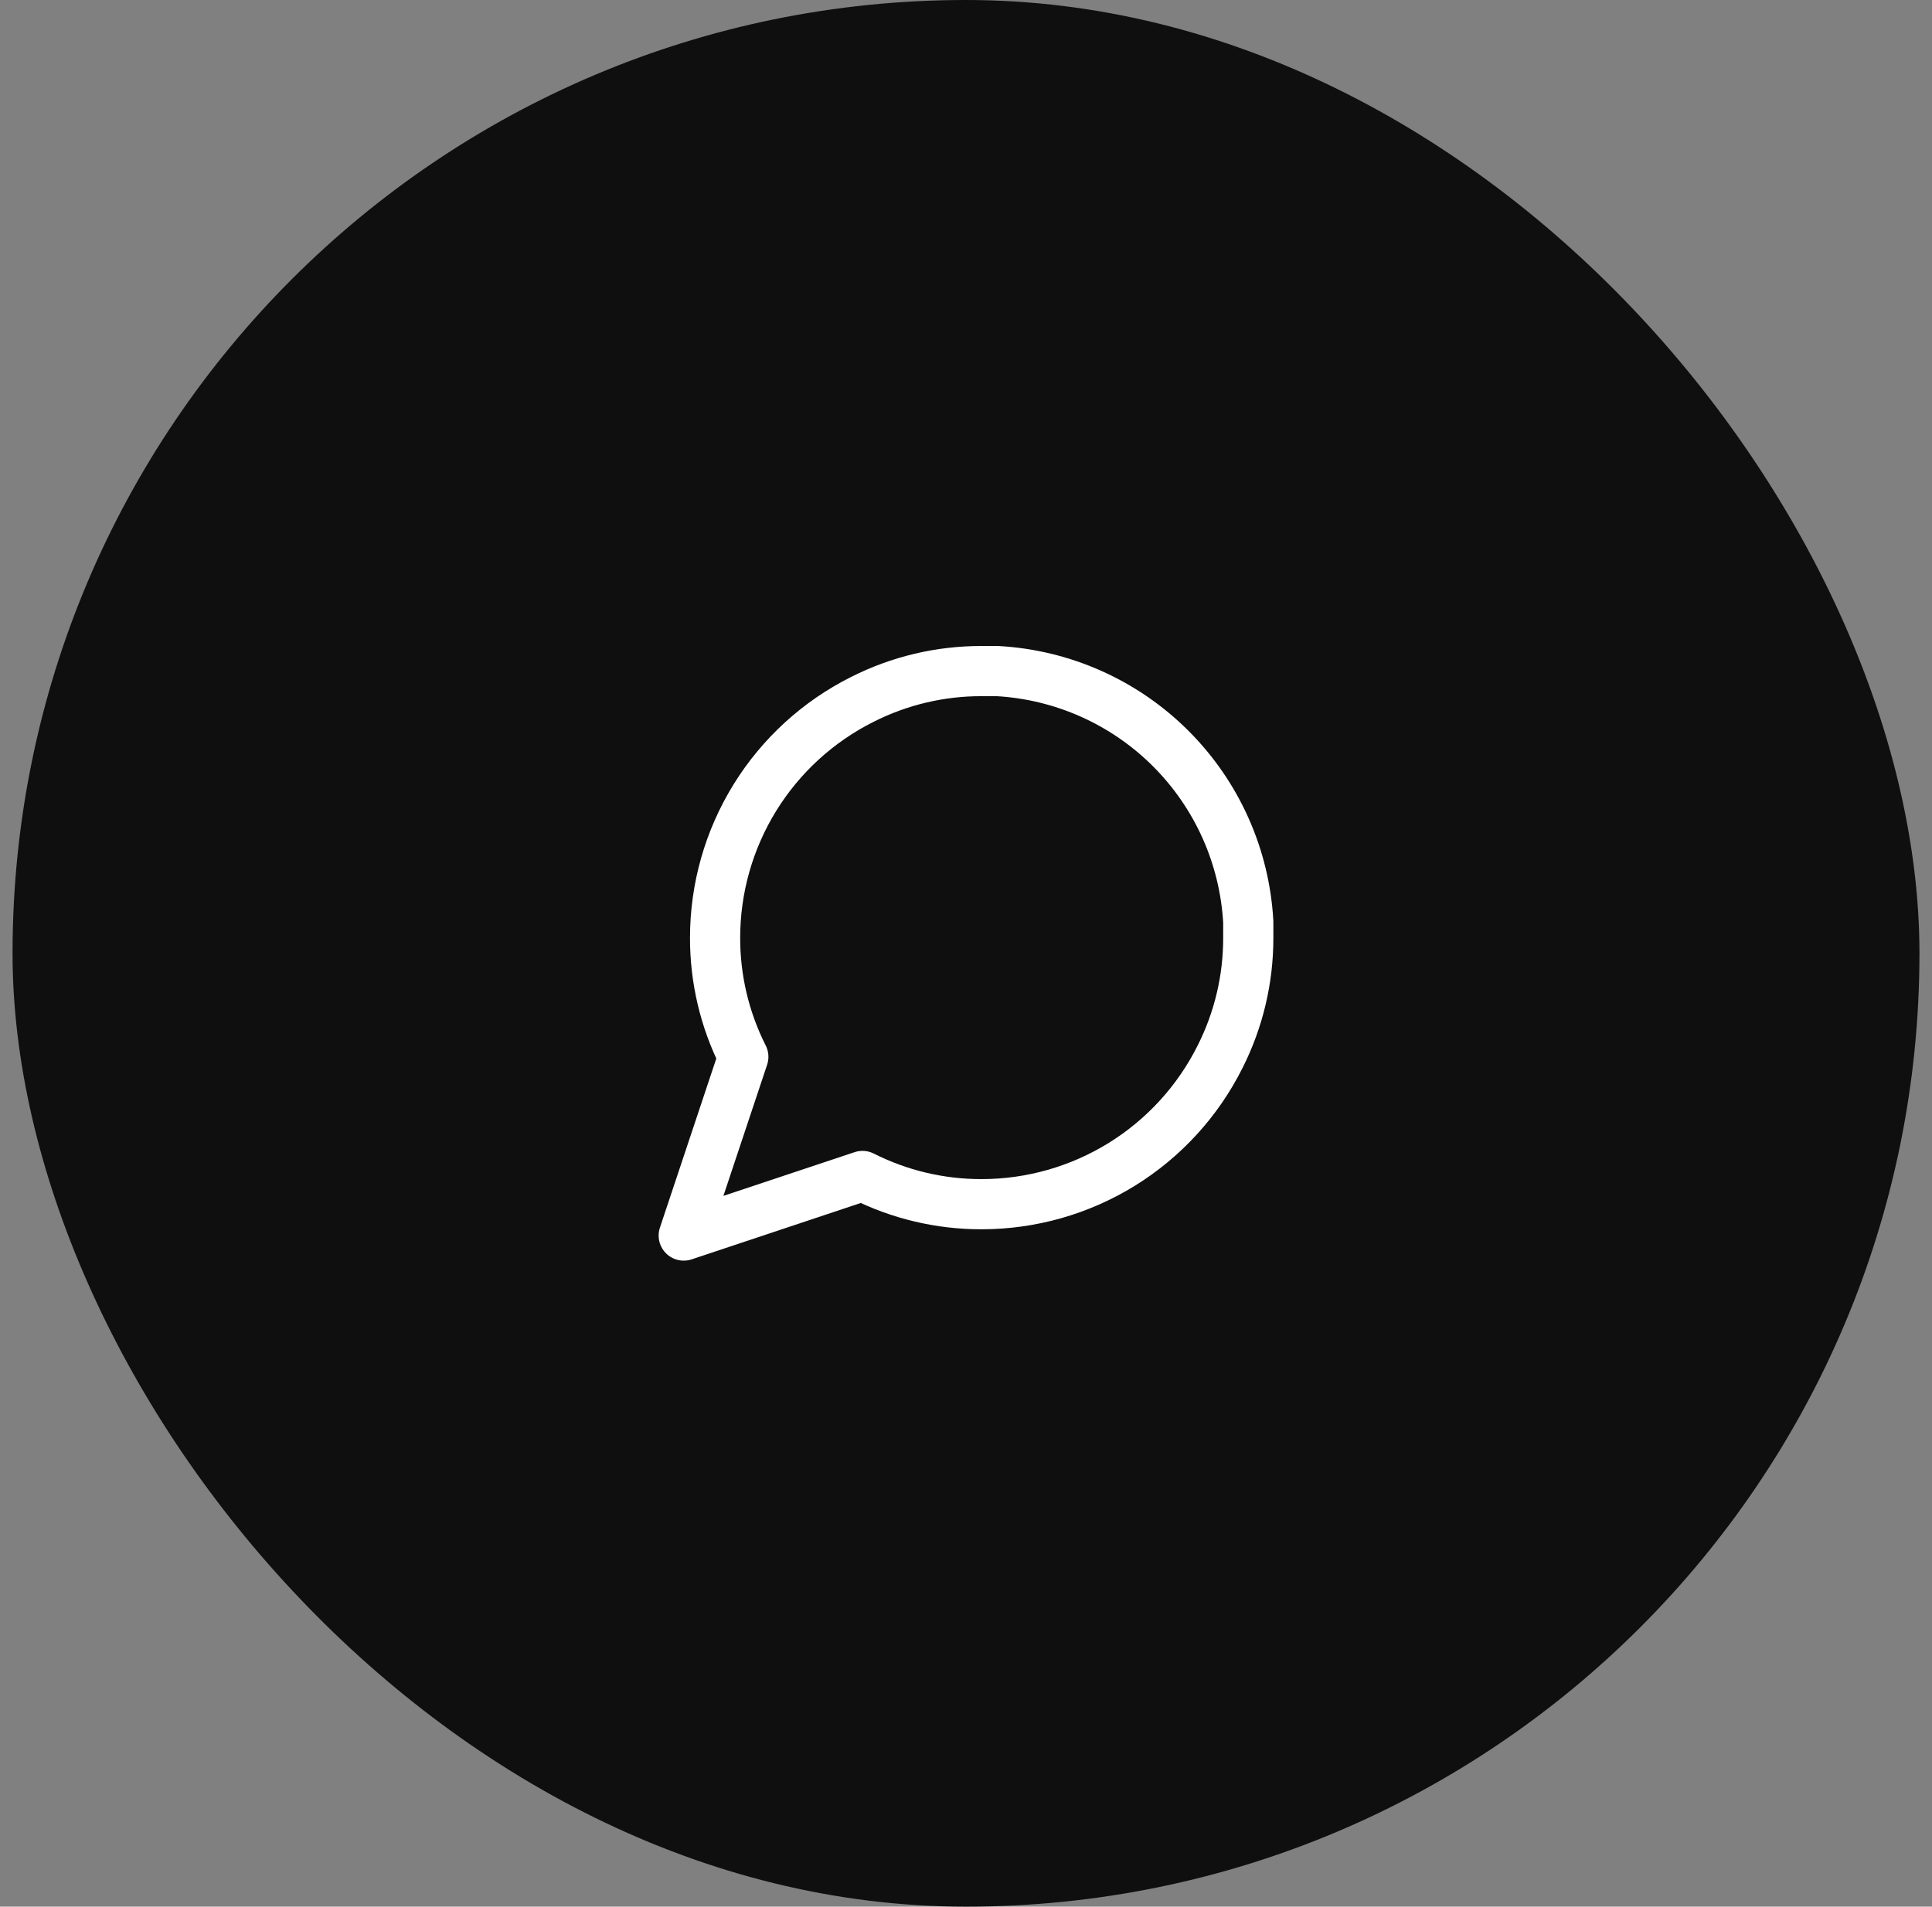
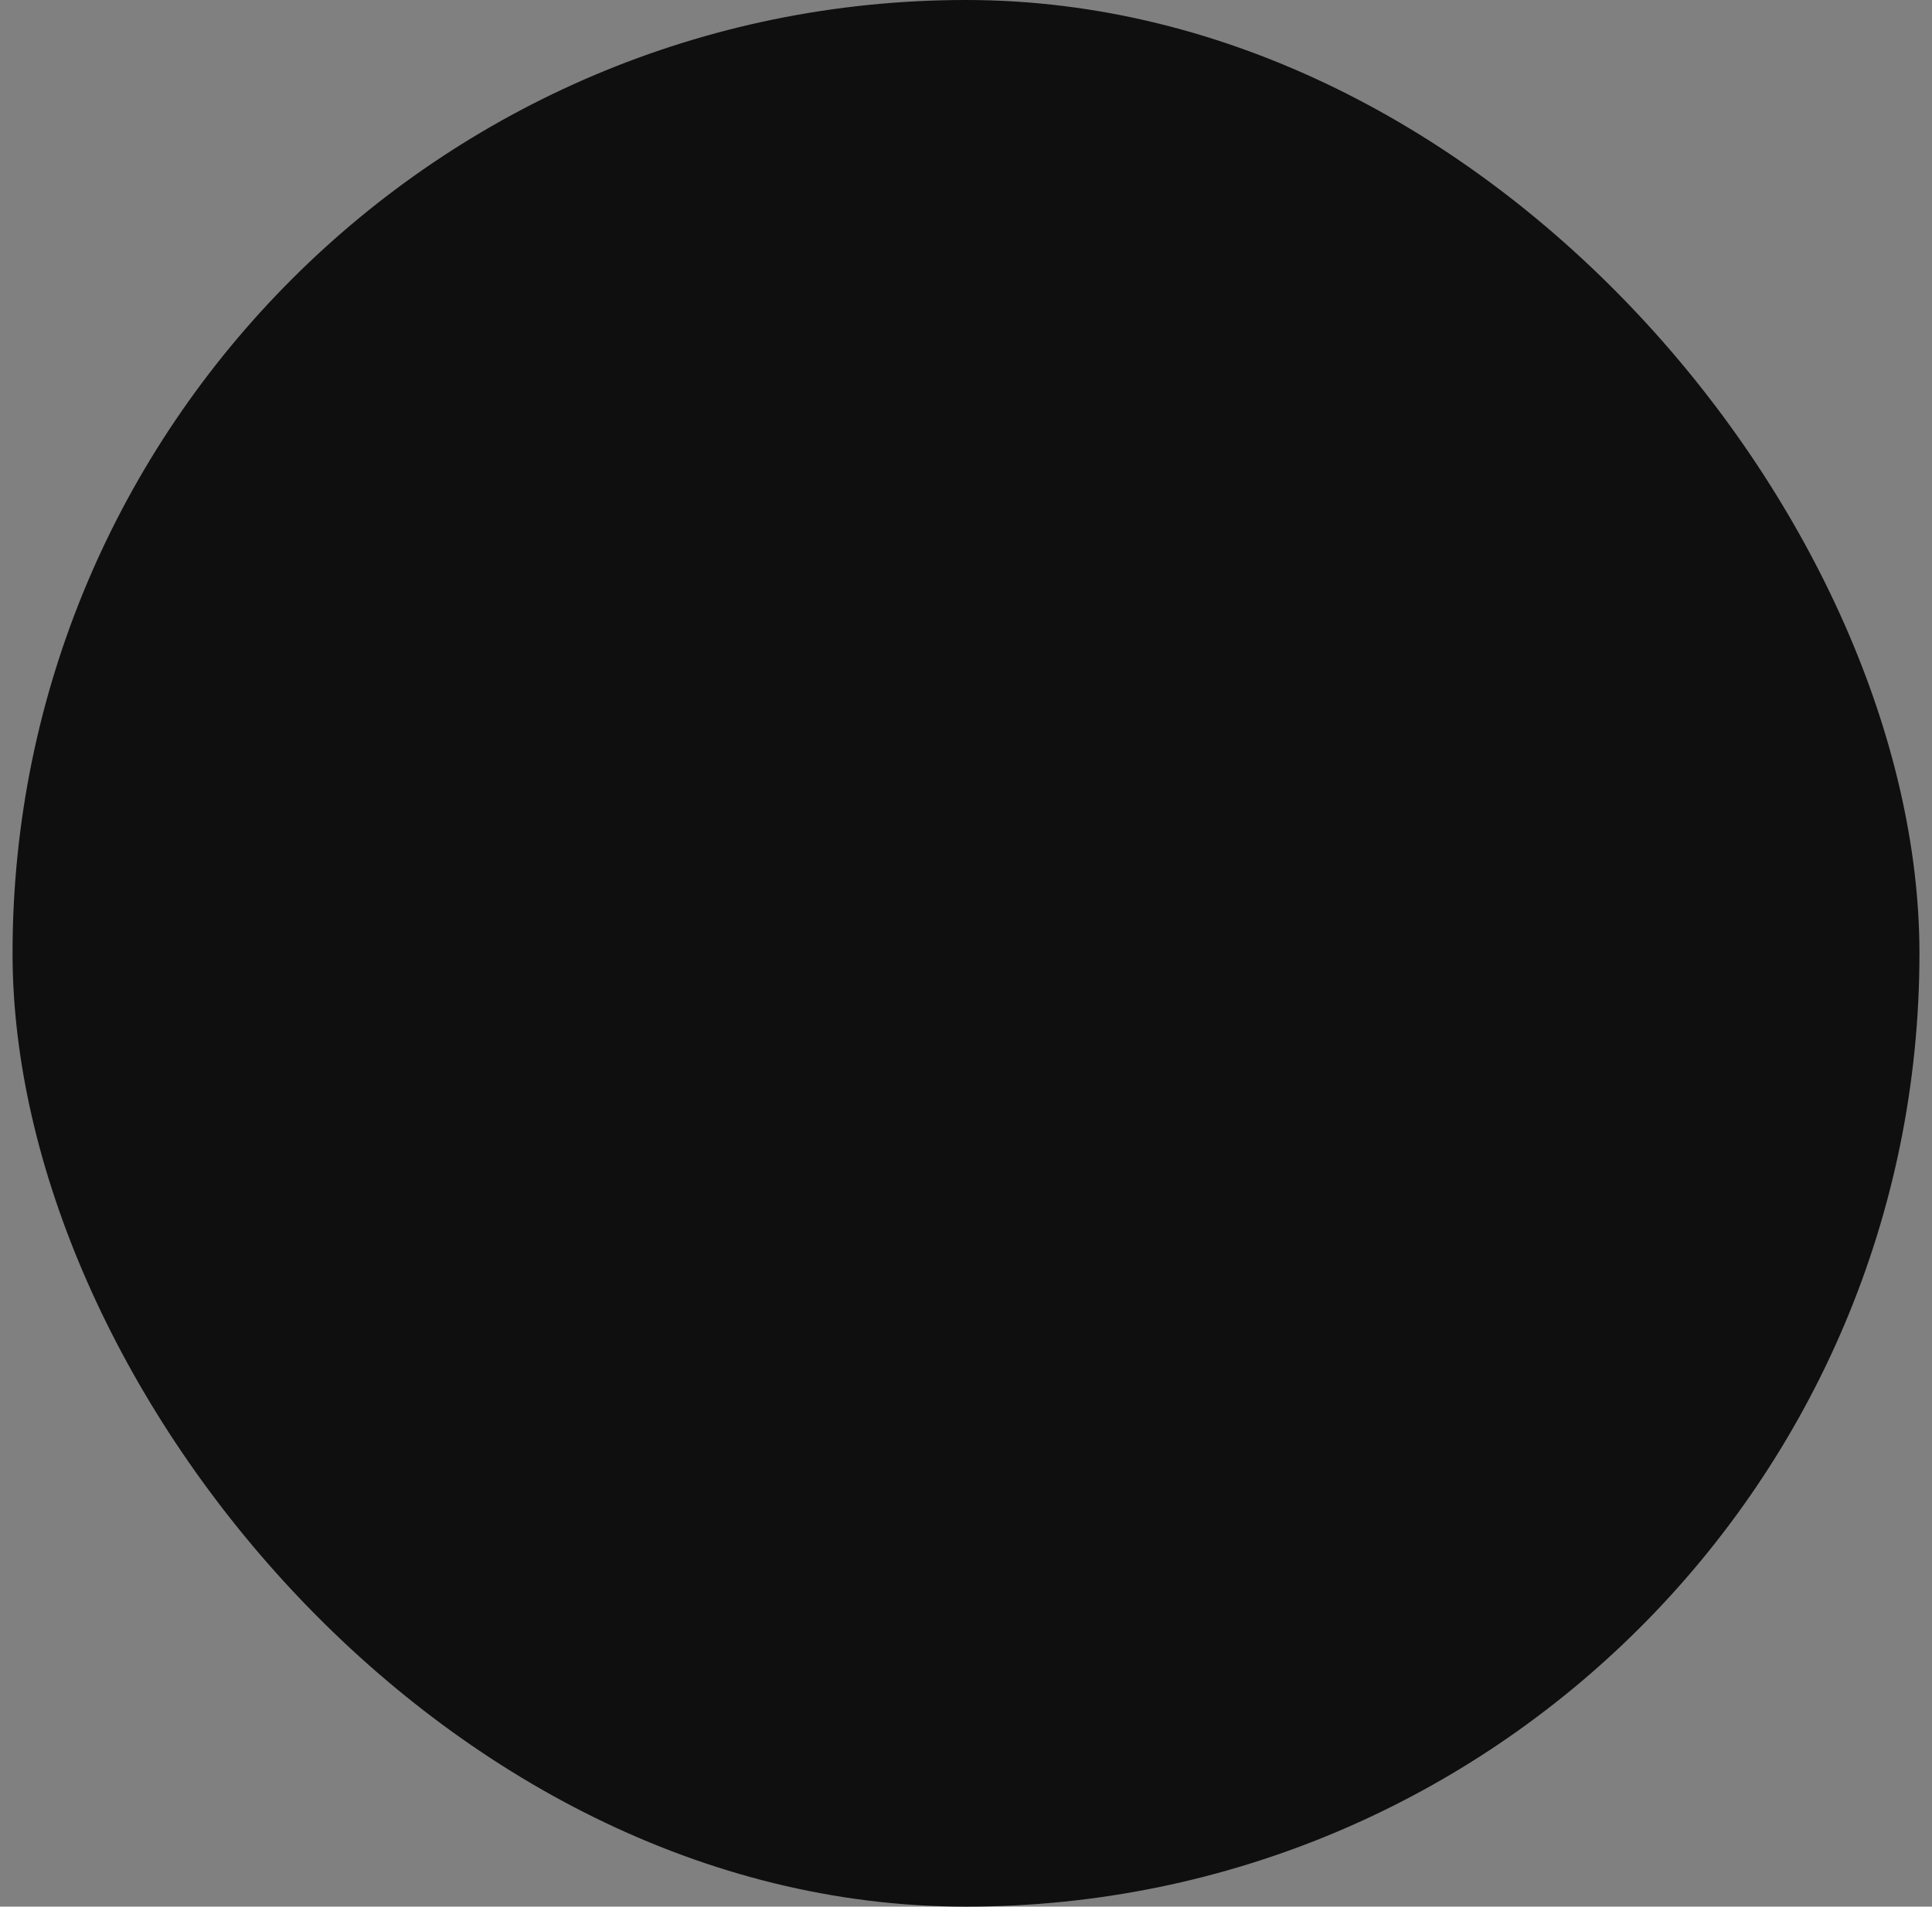
<svg xmlns="http://www.w3.org/2000/svg" width="77" height="76" viewBox="0 0 77 76" fill="none">
  <rect x="0" y="0" width="77" height="76" fill="#808080" stroke="none" />
  <rect x="0.5" width="76" height="76" rx="38" fill="#0F0F10" />
-   <path d="M49.75 37.375C49.754 39.025 49.369 40.652 48.625 42.125C47.743 43.89 46.387 45.374 44.709 46.412C43.031 47.449 41.098 47.999 39.125 48C37.475 48.004 35.848 47.619 34.375 46.875L27.25 49.25L29.625 42.125C28.881 40.652 28.496 39.025 28.5 37.375C28.501 35.402 29.051 33.469 30.088 31.791C31.126 30.113 32.61 28.757 34.375 27.875C35.848 27.131 37.475 26.746 39.125 26.75H39.75C42.355 26.894 44.816 27.994 46.661 29.839C48.507 31.684 49.606 34.145 49.75 36.75V37.375Z" stroke="white" stroke-width="2" stroke-linecap="round" stroke-linejoin="round" />
</svg>